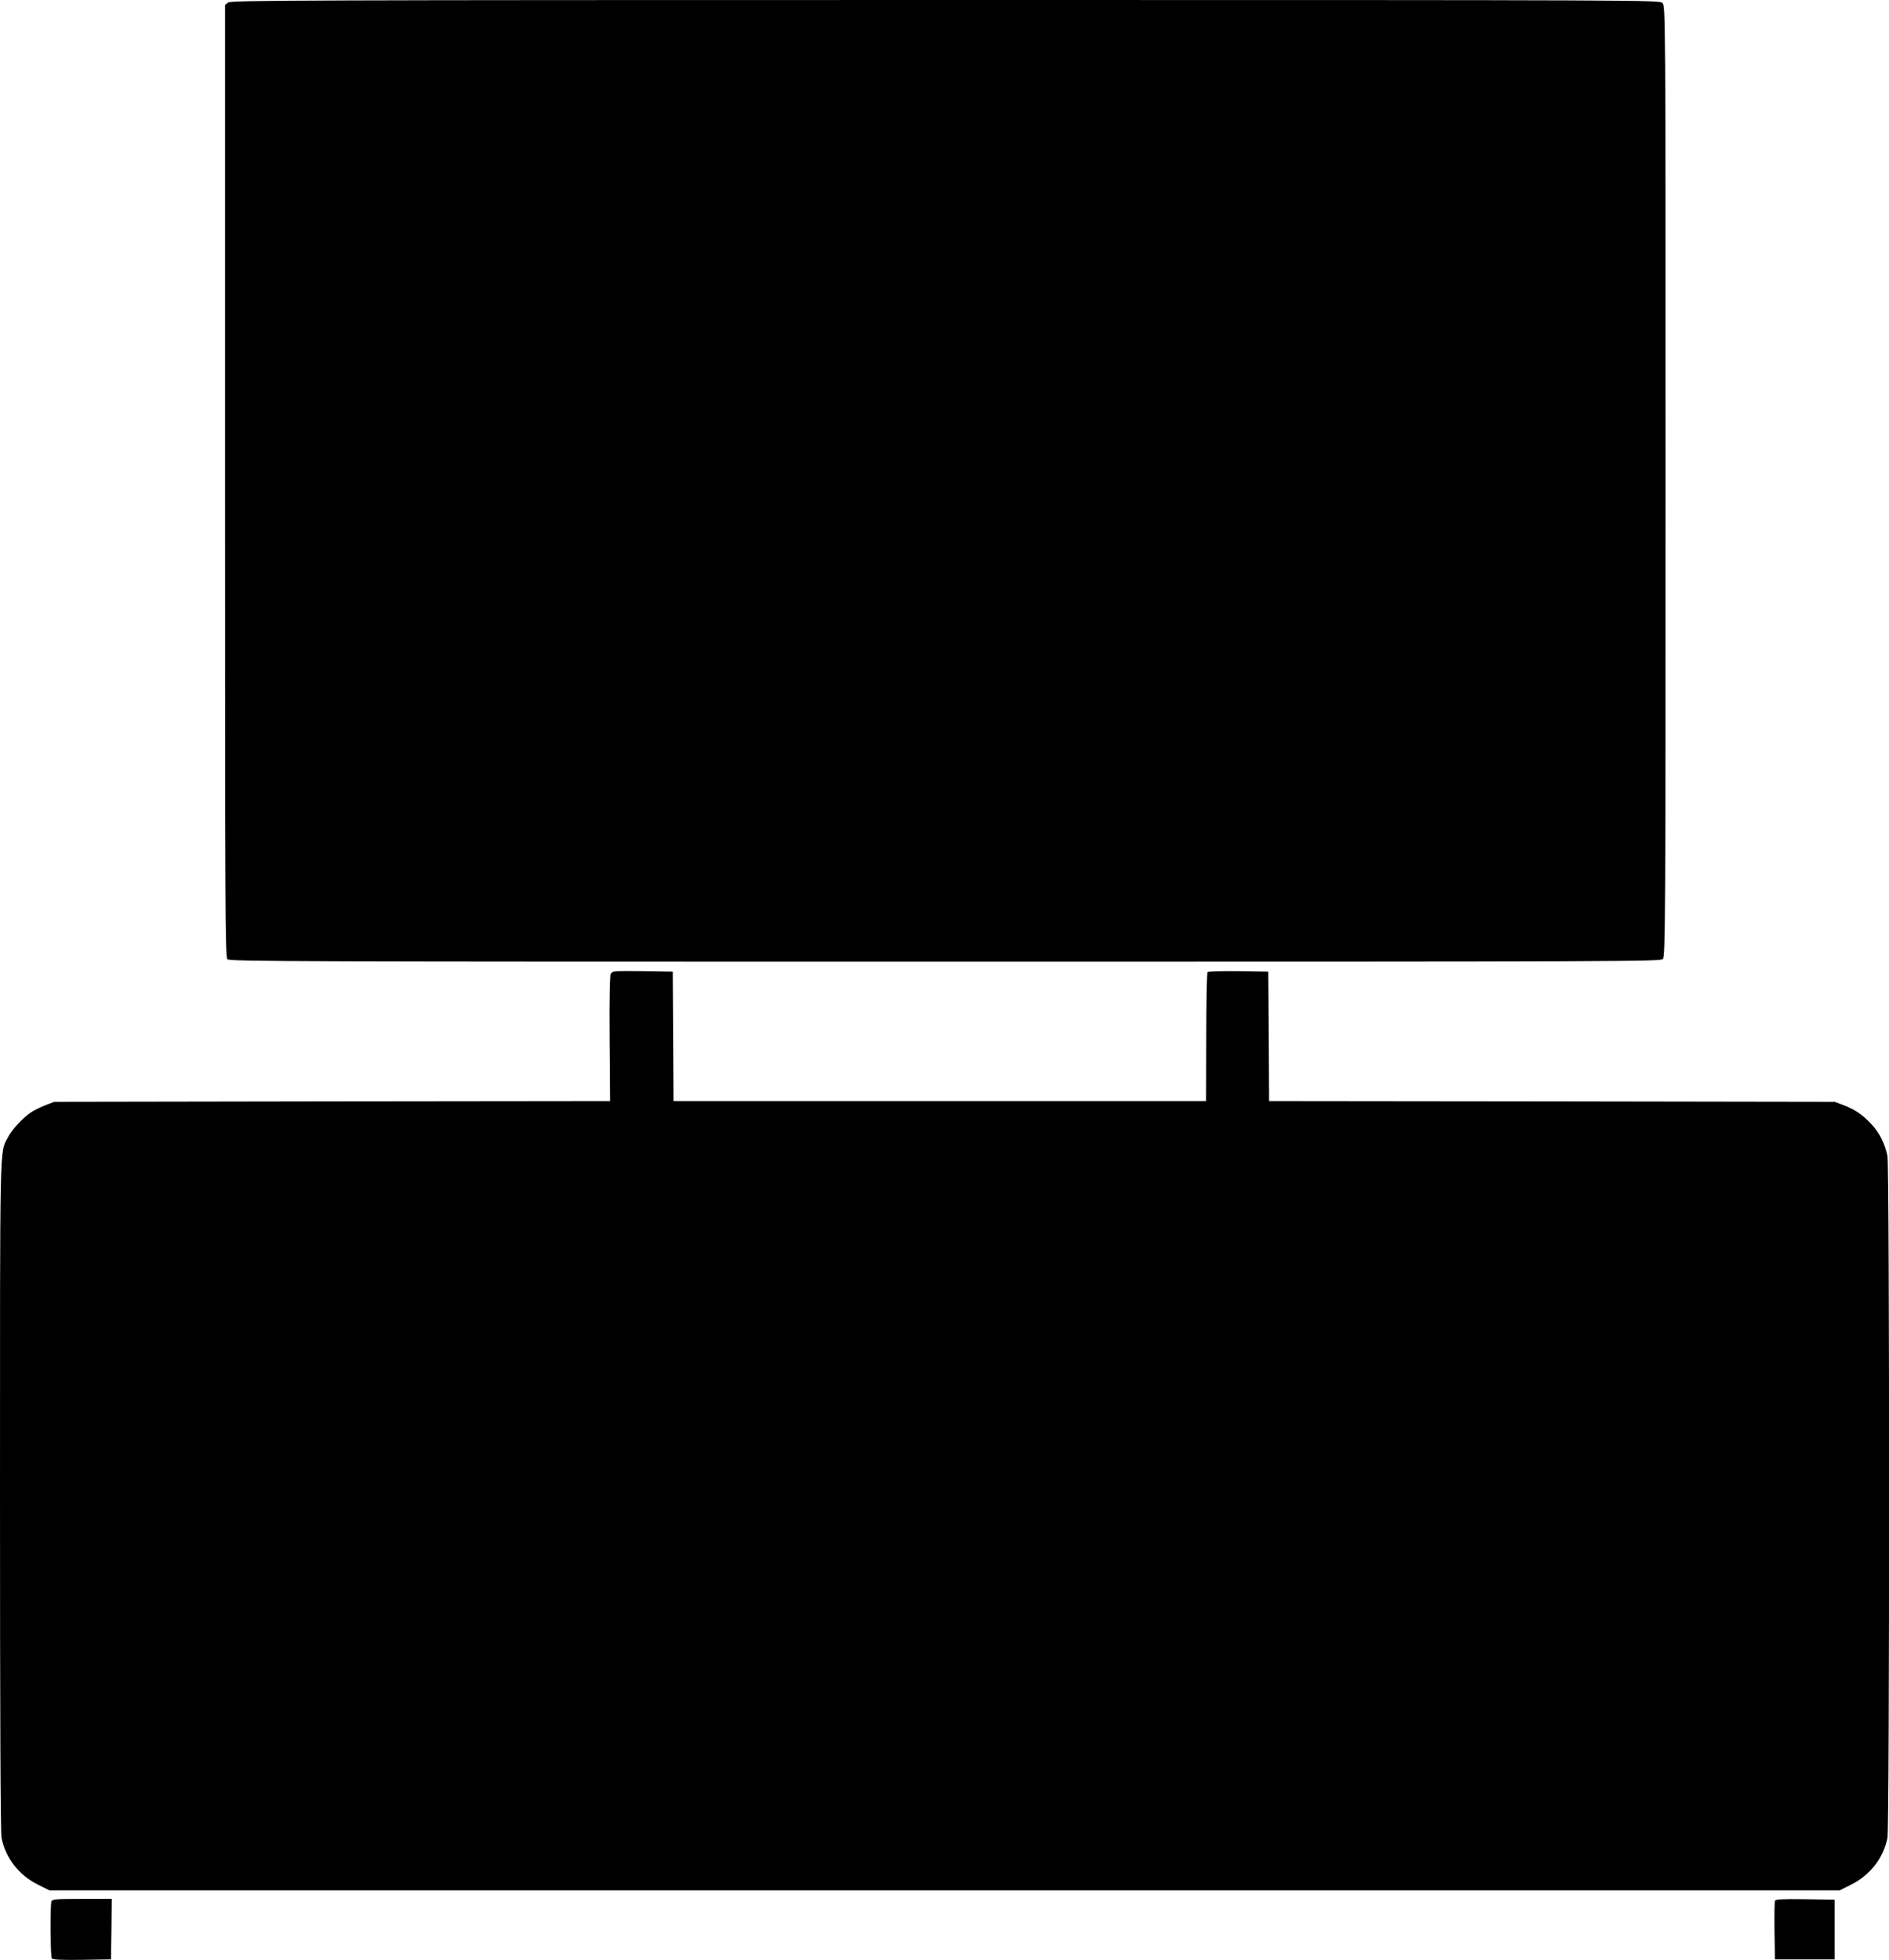
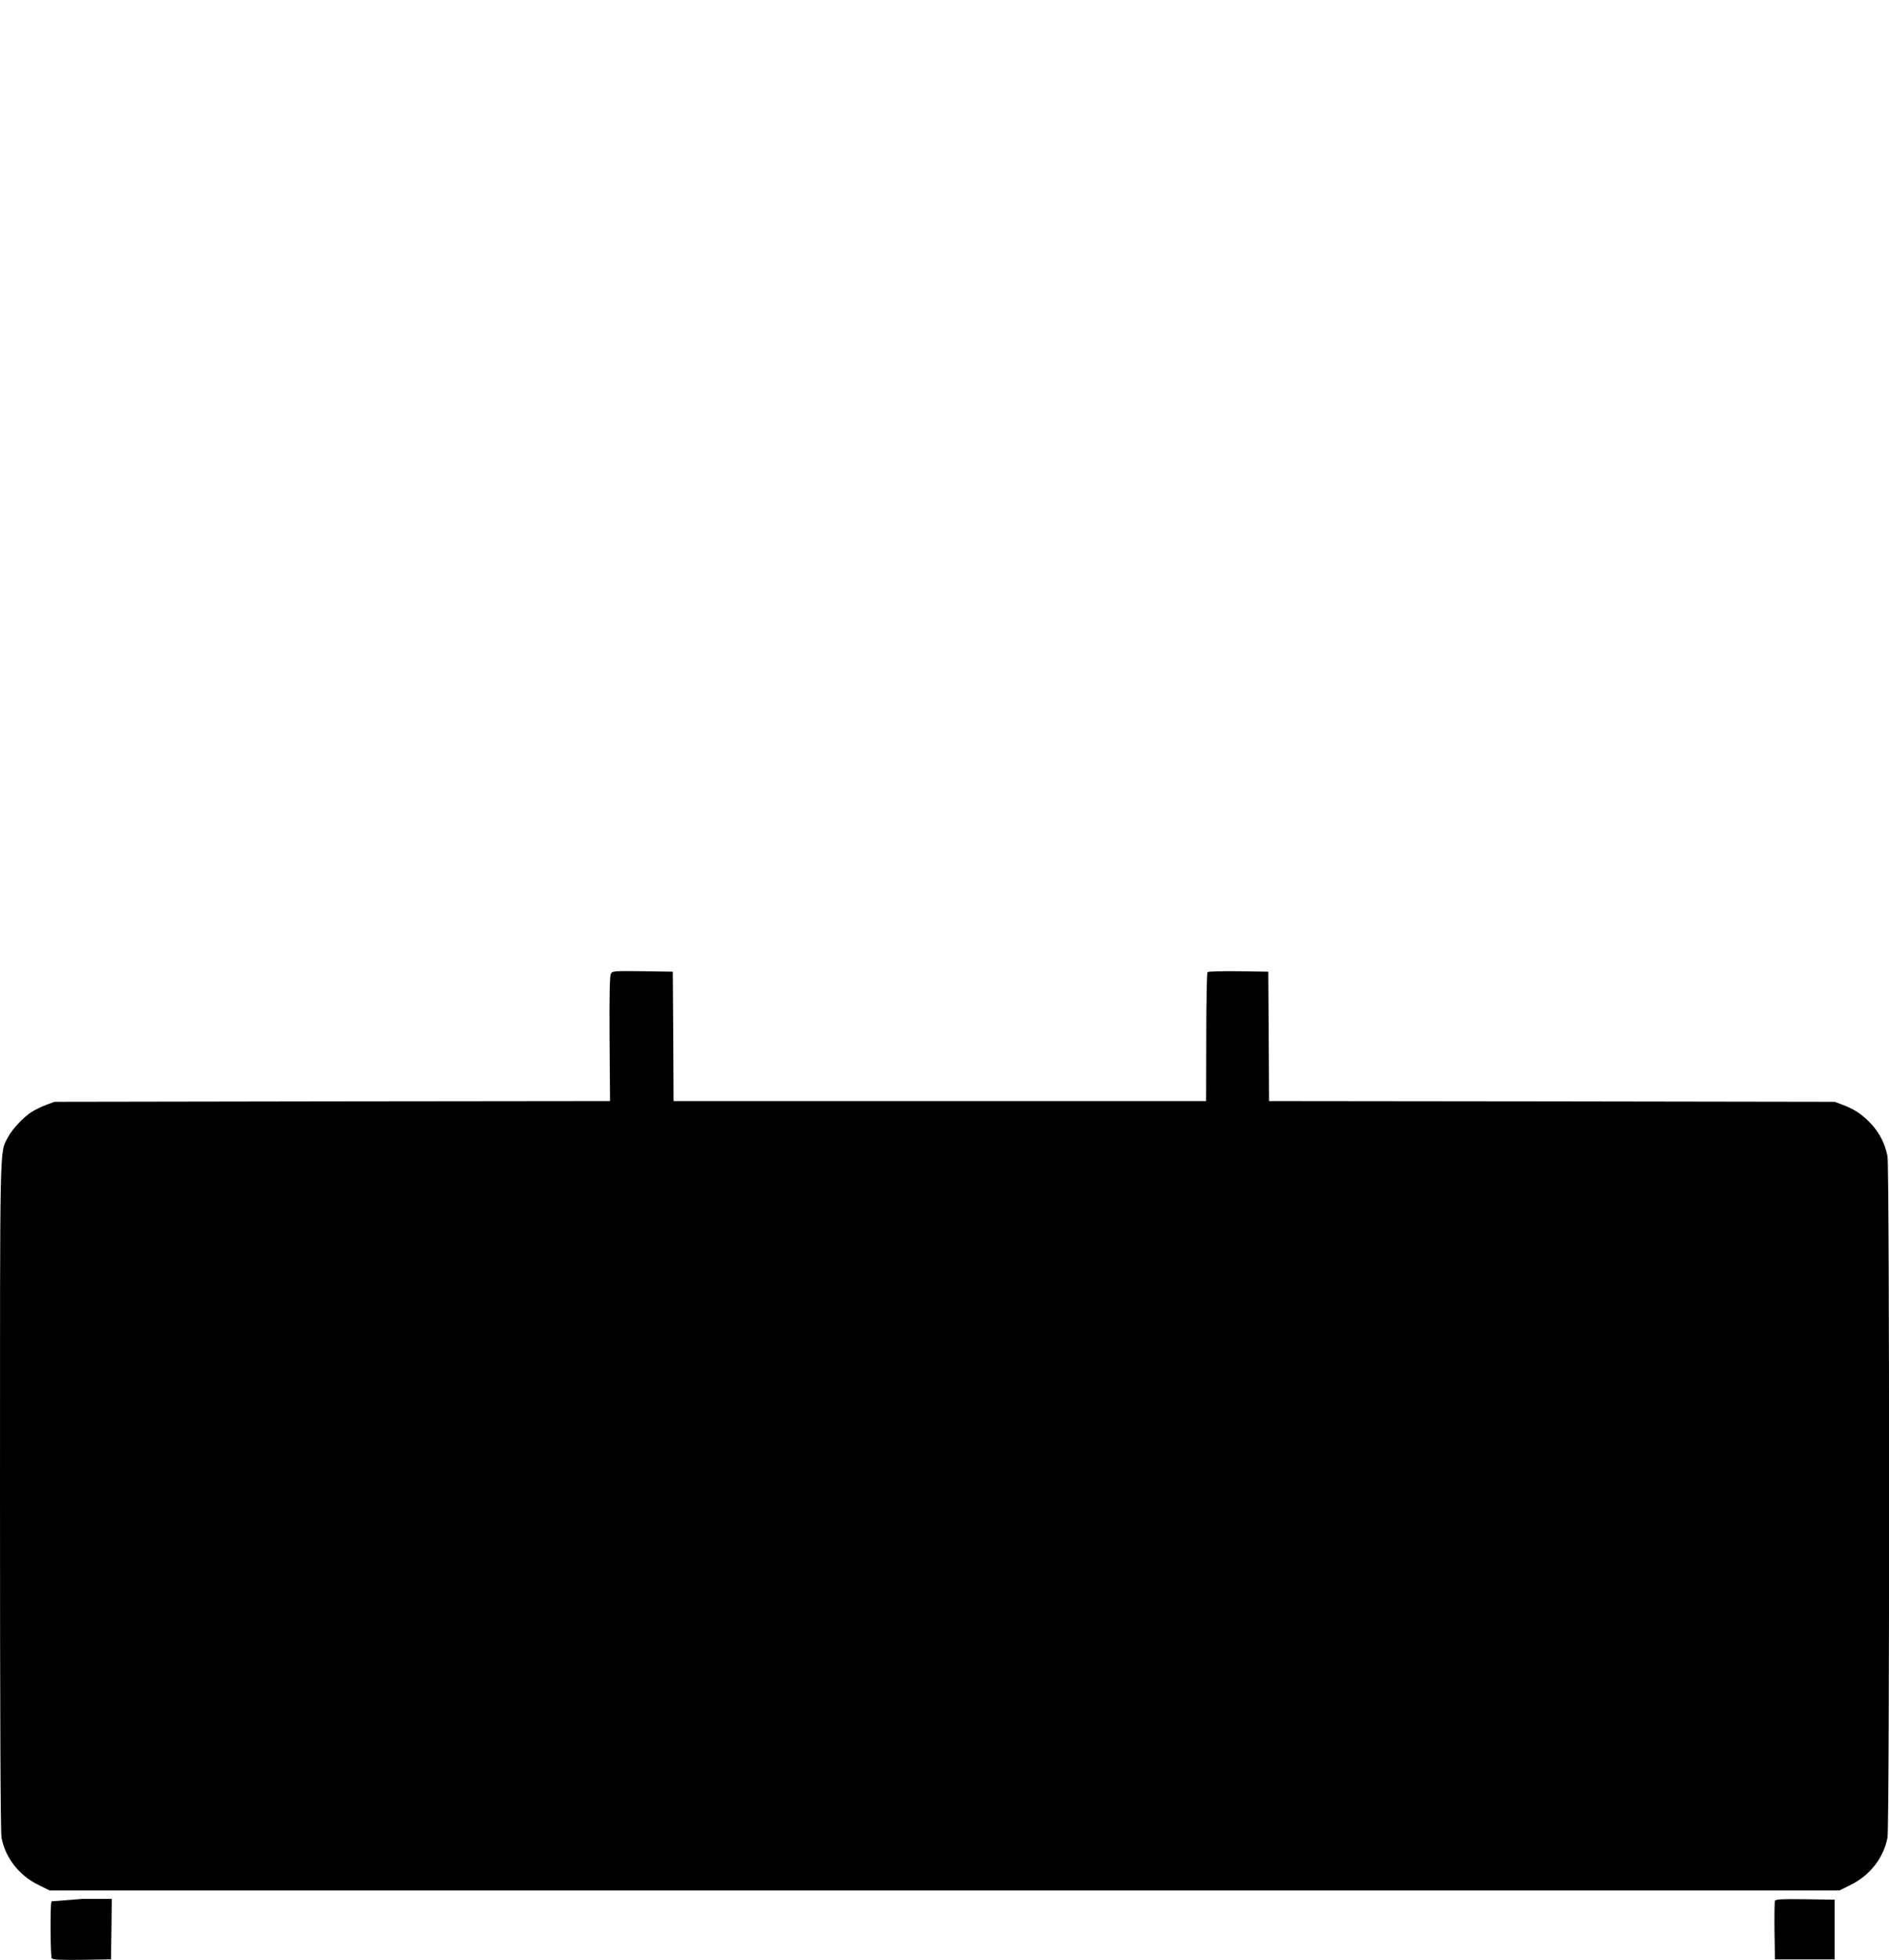
<svg xmlns="http://www.w3.org/2000/svg" version="1.0" width="1234pt" height="1280pt" viewBox="0 0 1234 1280" preserveAspectRatio="xMidYMid meet">
  <g transform="translate(0,1280) scale(0.1,-0.1)" fill="#000000" stroke="none">
-     <path d="M1492 12784 l-22 -15 0 -3109 c0 -2813 1 -3110 16 -3124 14 -15 454 -16 4688 -16 4514 0 4673 1 4689 18 16 17 17 248 17 3120 0 3089 0 3102 -20 3122 -20 20 -33 20 -4683 20 -4204 0 -4665 -2 -4685 -16z" />
    <path d="M3990 6440 c-7 -13 -10 -151 -8 -425 l3 -405 -1815 -2 -1815 -3 -56 -21 c-31 -12 -74 -33 -95 -47 -51 -32 -127 -114 -153 -165 -54 -105 -51 19 -51 -2338 0 -1432 3 -2200 10 -2235 25 -130 114 -245 238 -306 l76 -38 5846 0 5846 0 76 38 c124 61 213 176 238 306 14 74 14 4378 0 4451 -15 79 -52 153 -107 211 -56 60 -104 93 -182 123 l-56 21 -1847 3 -1848 2 -2 423 -3 422 -194 3 c-107 1 -198 -1 -203 -6 -4 -4 -8 -195 -8 -425 l-1 -417 -1739 0 -1740 0 -2 423 -3 422 -197 3 c-188 2 -198 2 -208 -18z" />
-     <path d="M336 384 c-9 -24 -7 -357 2 -372 7 -9 53 -12 198 -10 l189 3 3 198 2 197 -194 0 c-168 0 -195 -2 -200 -16z" />
+     <path d="M336 384 c-9 -24 -7 -357 2 -372 7 -9 53 -12 198 -10 l189 3 3 198 2 197 -194 0 z" />
    <path d="M11595 387 c-3 -7 -4 -96 -3 -197 l3 -185 195 0 195 0 0 195 0 195 -193 3 c-151 2 -194 0 -197 -11z" />
  </g>
</svg>